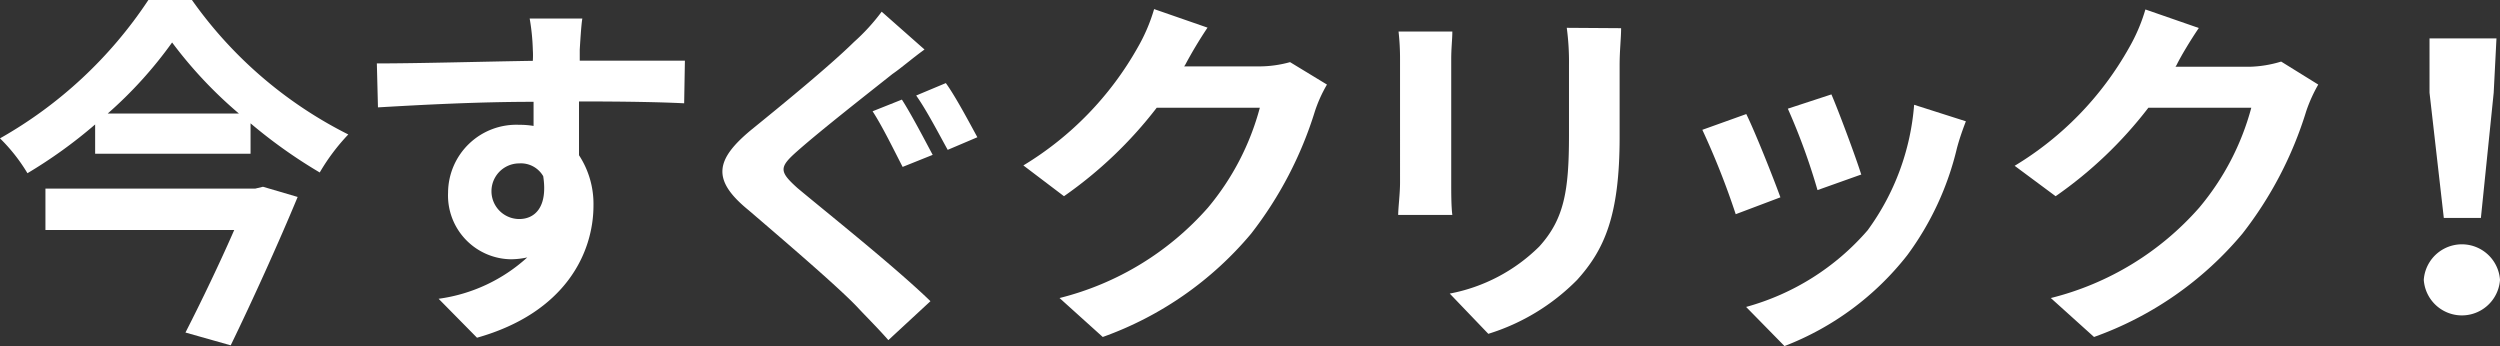
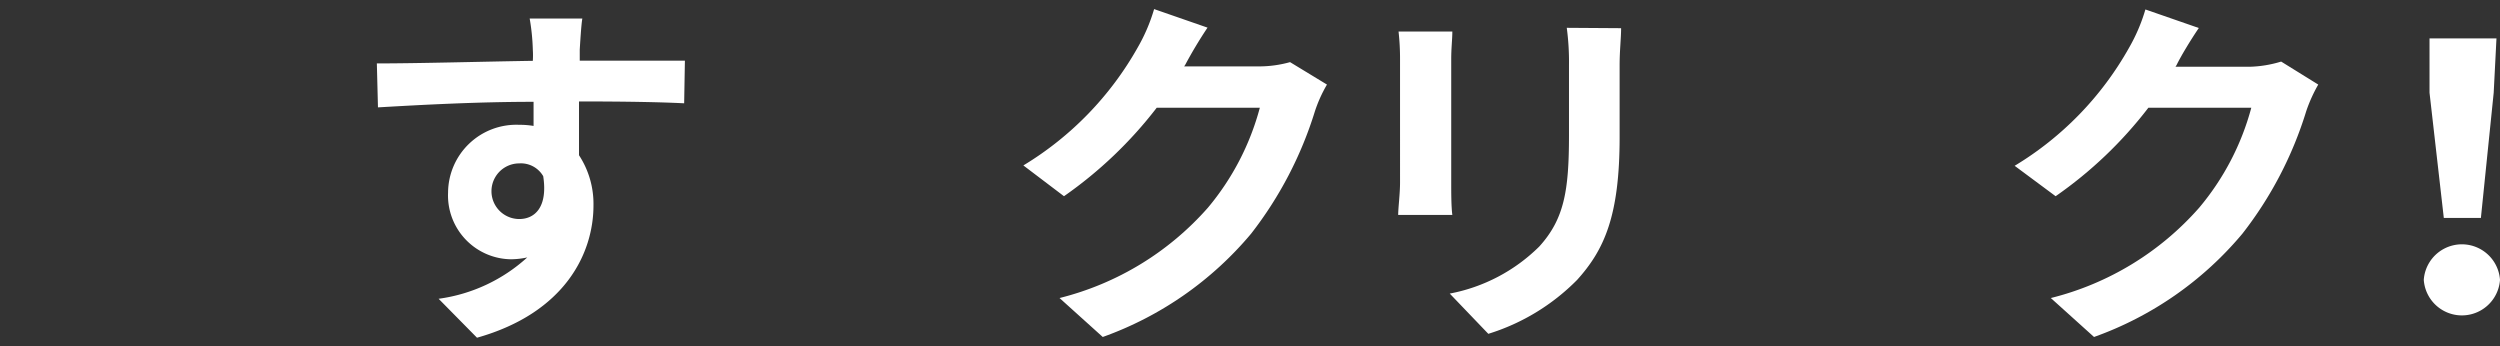
<svg xmlns="http://www.w3.org/2000/svg" viewBox="0 0 134.8 18.66">
  <rect x="0" y="0" width="134.8" height="18.66" fill="#333333" stroke="none" />
  <defs>
    <style>.cls-1{fill:#fff;}</style>
  </defs>
  <g id="レイヤー_2" data-name="レイヤー 2">
    <g id="レイヤー_1-2" data-name="レイヤー 1">
-       <path class="cls-1" d="M10.35,0a22.85,22.85,0,0,0,8.43,7.25A11,11,0,0,0,17.24,9.3a27.17,27.17,0,0,1-3.73-2.65V8.29H5.13V6.71A25.83,25.83,0,0,1,1.48,9.34,9.39,9.39,0,0,0,0,7.46,23.39,23.39,0,0,0,8,0Zm3.83,10.07,1.87.55c-1,2.41-2.39,5.49-3.61,8L10,17.93c.87-1.7,1.88-3.81,2.63-5.53H2.45V10.17H13.76Zm-1.3-3.95a23.29,23.29,0,0,1-3.6-3.83A22.5,22.5,0,0,1,5.81,6.12Z" />
      <path class="cls-1" d="M36.89,5.57c-1.18-.06-3-.1-5.67-.1,0,1,0,2.05,0,2.9A4.78,4.78,0,0,1,32,11.08c0,2.54-1.5,5.78-6.28,7.13l-2.07-2.1a8.87,8.87,0,0,0,4.78-2.23,4.18,4.18,0,0,1-.89.1,3.44,3.44,0,0,1-3.38-3.59A3.68,3.68,0,0,1,28,6.73a4.54,4.54,0,0,1,.77.06l0-1.3c-3,0-6,.16-8.39.3l-.06-2.37c2.23,0,5.79-.1,8.41-.14a4.81,4.81,0,0,0,0-.59A11.56,11.56,0,0,0,28.56,1H31.4c-.06.31-.12,1.36-.14,1.68,0,.15,0,.35,0,.59,2,0,4.64,0,5.67,0ZM28,11.81c.81,0,1.55-.61,1.29-2.31A1.39,1.39,0,0,0,28,8.81a1.5,1.5,0,1,0,0,3Z" />
-       <path class="cls-1" d="M49.85,2.67c-.63.45-1.26,1-1.73,1.32C46.85,5,44.29,7,43,8.14c-1,.88-1,1.1,0,2,1.48,1.24,5.24,4.23,7.17,6.1L47.9,18.34c-.53-.61-1.15-1.22-1.7-1.81-1.08-1.13-4.07-3.68-5.84-5.2-2-1.63-1.8-2.72.16-4.34,1.53-1.24,4.2-3.42,5.52-4.72A10.79,10.79,0,0,0,47.54.63Zm.44,5.68L48.67,9c-.42-.81-1.09-2.19-1.62-3l1.58-.63C49.14,6.16,49.91,7.64,50.29,8.35ZM52.7,7.4l-1.6.68c-.46-.83-1.15-2.16-1.7-2.93L51,4.48C51.53,5.21,52.3,6.67,52.7,7.4Z" />
      <path class="cls-1" d="M71.55,4.56A7.44,7.44,0,0,0,70.9,6a20.68,20.68,0,0,1-3.44,6.6,18.59,18.59,0,0,1-8,5.57l-2.33-2.1a15.74,15.74,0,0,0,8-4.87,14,14,0,0,0,2.8-5.39H62.37a22.65,22.65,0,0,1-5,4.77L55.18,8.92a17.41,17.41,0,0,0,6.16-6.35A9.44,9.44,0,0,0,62.23.49l2.88,1a23.14,23.14,0,0,0-1.2,2l-.06.09h4a6.21,6.21,0,0,0,1.71-.23Z" />
      <path class="cls-1" d="M78.31,1.7c0,.43-.06.87-.06,1.5V9.87c0,.5,0,1.27.06,1.72H75.39c0-.37.1-1.14.1-1.74V3.2a13.14,13.14,0,0,0-.08-1.5Zm9.1-.18c0,.55-.08,1.19-.08,2V7.4c0,4.25-.83,6.07-2.29,7.69A11.5,11.5,0,0,1,80.25,18l-2.08-2.17A9.32,9.32,0,0,0,83,13.29c1.34-1.48,1.6-3,1.6-6V3.5a13.81,13.81,0,0,0-.12-2Z" />
-       <path class="cls-1" d="M96,10.64l-2.41.91A42,42,0,0,0,91.79,7l2.37-.85C94.65,7.15,95.6,9.54,96,10.64Zm10-4.1c-.24.63-.36,1-.48,1.44a15.85,15.85,0,0,1-2.68,5.78,15.47,15.47,0,0,1-6.62,4.9l-2.07-2.11a13.33,13.33,0,0,0,6.55-4.13,13.17,13.17,0,0,0,2.51-6.77Zm-5.67,2.88L98,10.25a34,34,0,0,0-1.6-4.39l2.35-.77C99.12,5.94,100.08,8.51,100.36,9.42Z" />
      <path class="cls-1" d="M125,4.56A8.11,8.11,0,0,0,124.35,6a20.48,20.48,0,0,1-3.44,6.6,18.55,18.55,0,0,1-8,5.57l-2.33-2.1a15.71,15.71,0,0,0,8-4.87,14,14,0,0,0,2.81-5.39h-5.55a22.43,22.43,0,0,1-5,4.77l-2.21-1.64a17.32,17.32,0,0,0,6.16-6.35,9.44,9.44,0,0,0,.89-2.08l2.88,1c-.47.69-1,1.58-1.2,2l-.06.09h4A6.34,6.34,0,0,0,123,3.32Z" />
      <path class="cls-1" d="M130.69,15.09a2.06,2.06,0,0,1,4.11,0,2.06,2.06,0,0,1-4.11,0ZM131,5,131,2.07h3.61L134.46,5l-.69,6.75h-2Z" />
    </g>
  </g>
</svg>